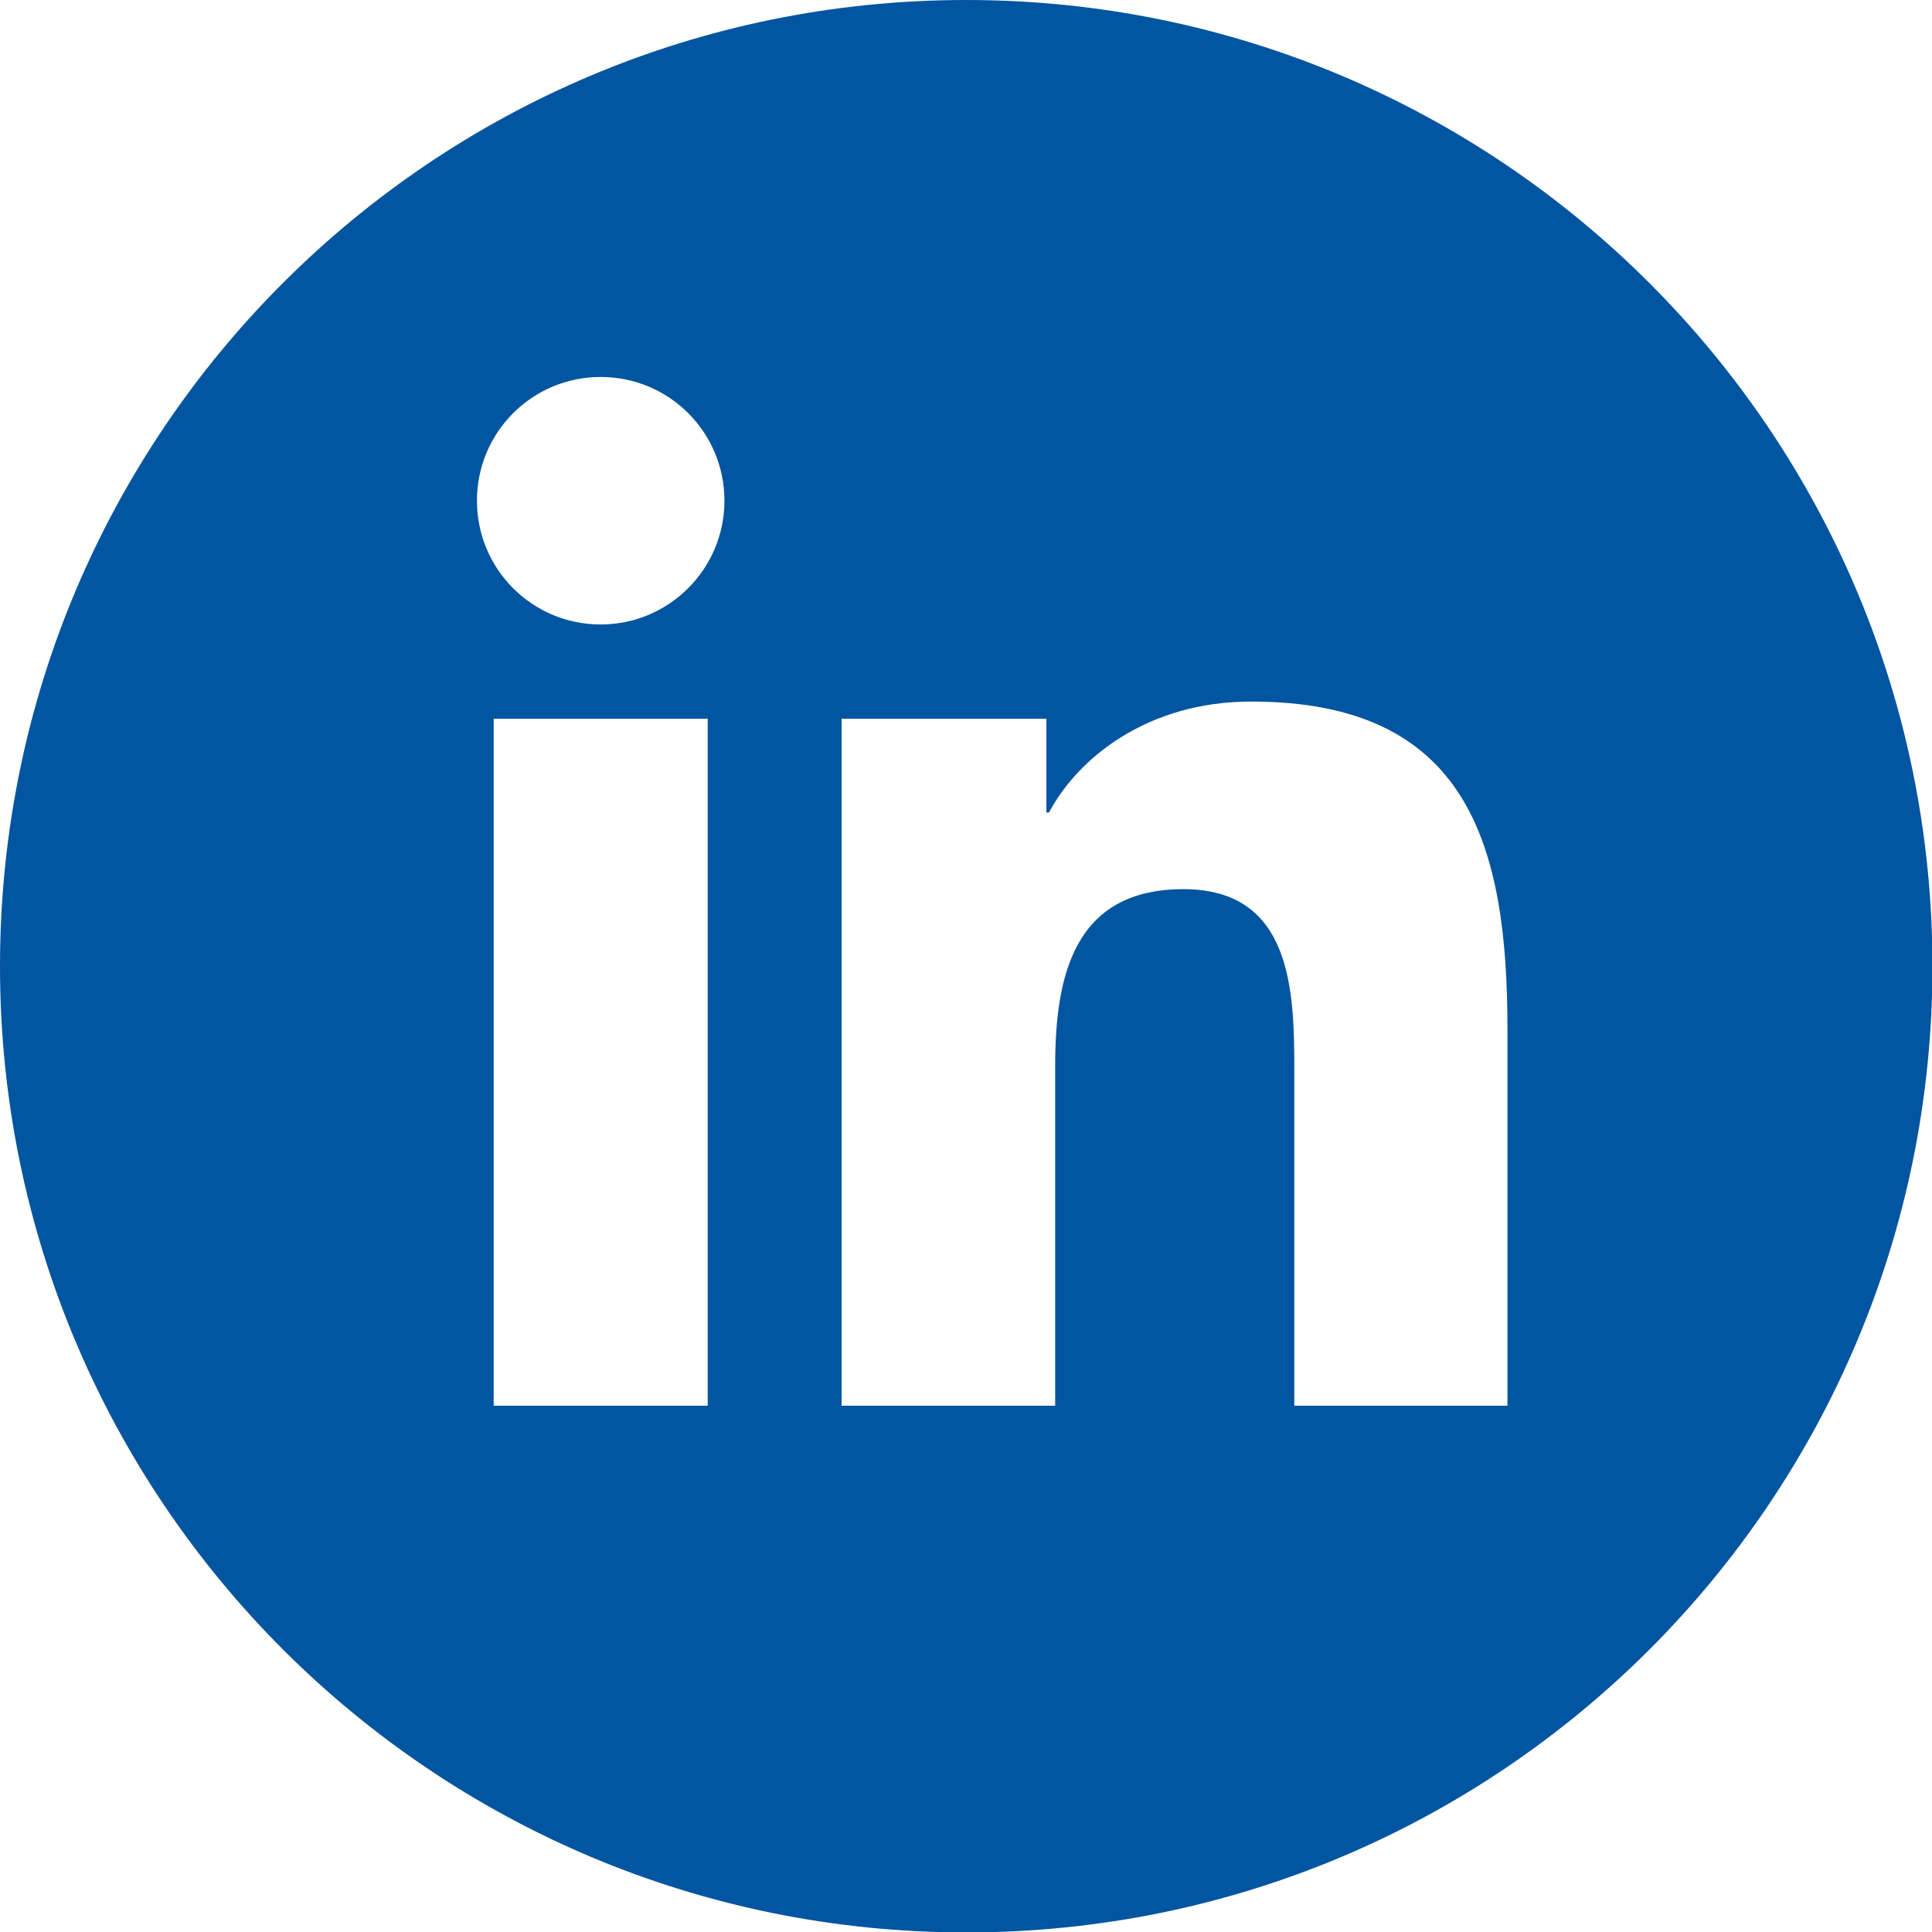
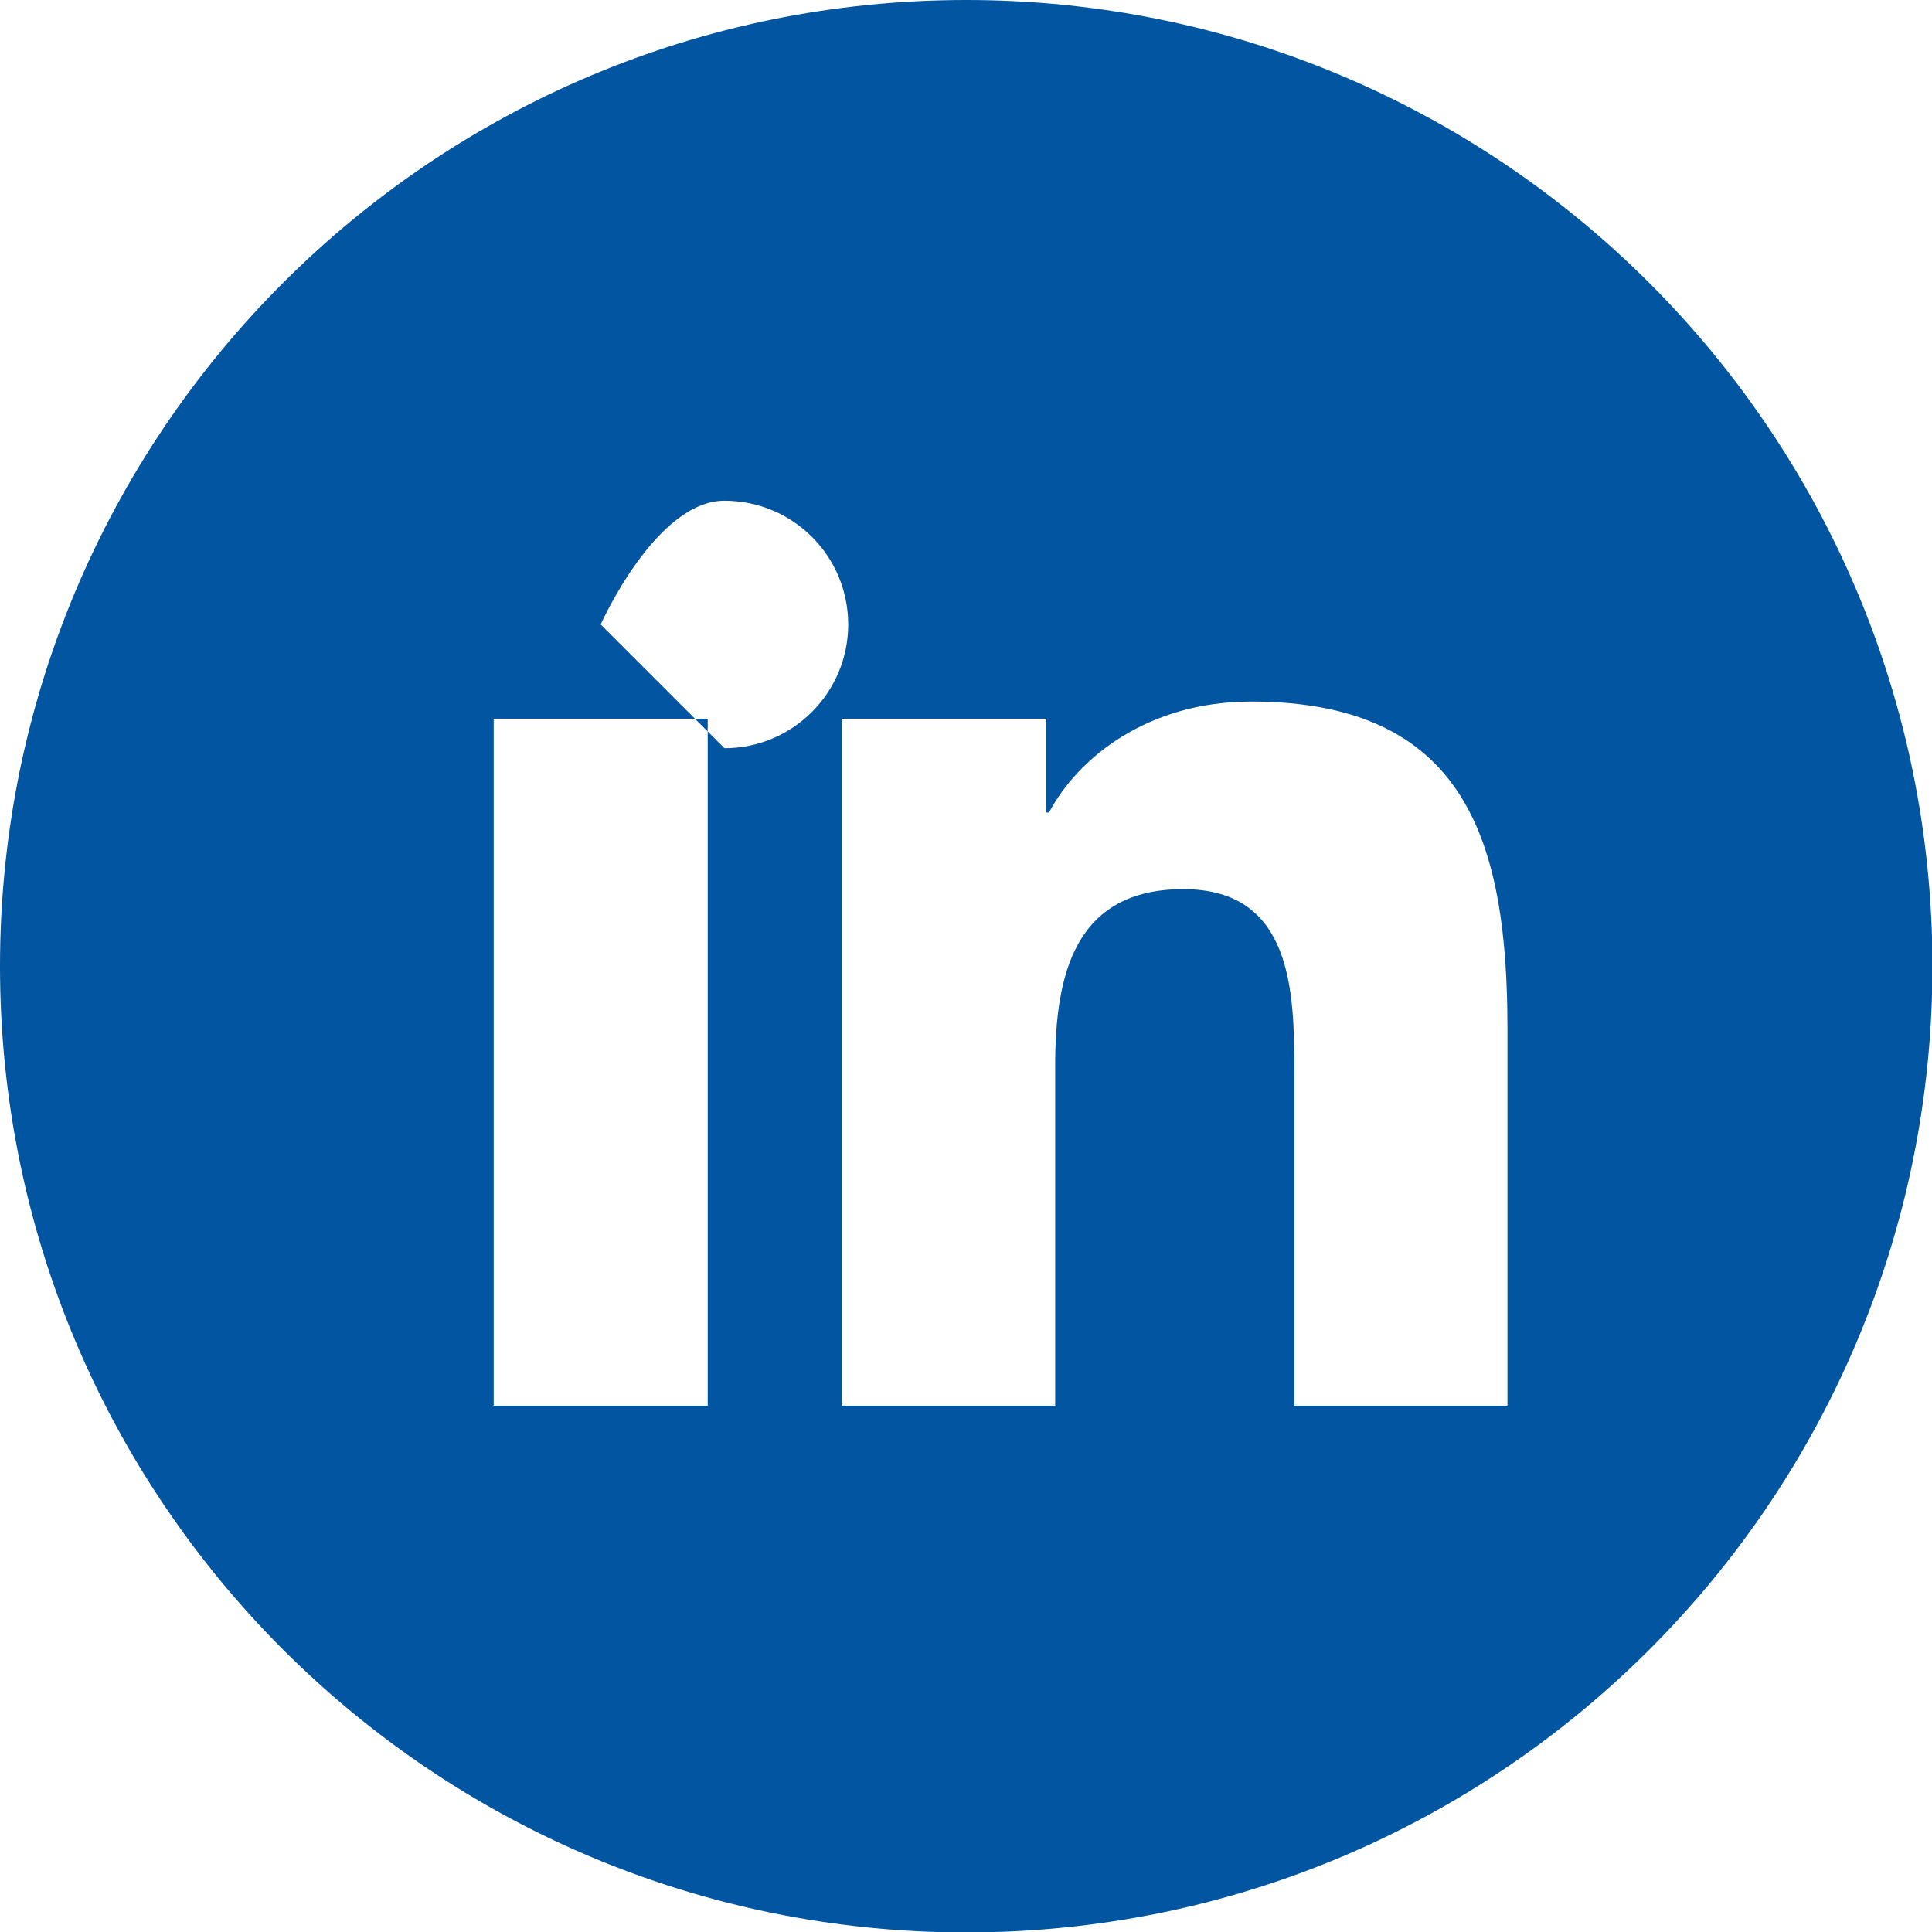
<svg xmlns="http://www.w3.org/2000/svg" id="Vrstva_2" data-name="Vrstva 2" viewBox="0 0 43.87 43.87">
  <defs>
    <style>
      .cls-1 {
        fill: #0255a0;
        stroke-width: 0px;
      }
    </style>
  </defs>
  <g id="Vrstva_1-2" data-name="Vrstva 1">
-     <path class="cls-1" d="M21.94,0C9.82,0,0,9.82,0,21.94s9.82,21.94,21.94,21.94,21.94-9.82,21.94-21.94S34.05,0,21.94,0ZM16.07,31.92h-4.86v-15.6h4.86v15.6ZM13.64,14.18c-1.56,0-2.81-1.26-2.81-2.81s1.25-2.81,2.81-2.81,2.81,1.26,2.81,2.81-1.26,2.81-2.81,2.81ZM34.24,31.92h-4.85v-7.59c0-1.81-.04-4.14-2.52-4.14s-2.91,1.97-2.91,4.01v7.72h-4.85v-15.6h4.65v2.13h.06c.65-1.23,2.23-2.52,4.59-2.52,4.91,0,5.82,3.23,5.82,7.43v8.56Z" />
+     <path class="cls-1" d="M21.94,0C9.82,0,0,9.82,0,21.94s9.82,21.94,21.94,21.94,21.94-9.82,21.94-21.94S34.05,0,21.94,0ZM16.07,31.92h-4.86v-15.6h4.86v15.6ZM13.64,14.18s1.25-2.81,2.81-2.81,2.81,1.26,2.81,2.81-1.26,2.81-2.81,2.81ZM34.24,31.92h-4.85v-7.59c0-1.81-.04-4.14-2.52-4.14s-2.91,1.97-2.91,4.01v7.72h-4.85v-15.6h4.65v2.13h.06c.65-1.23,2.23-2.52,4.59-2.52,4.91,0,5.82,3.23,5.82,7.43v8.56Z" />
  </g>
</svg>